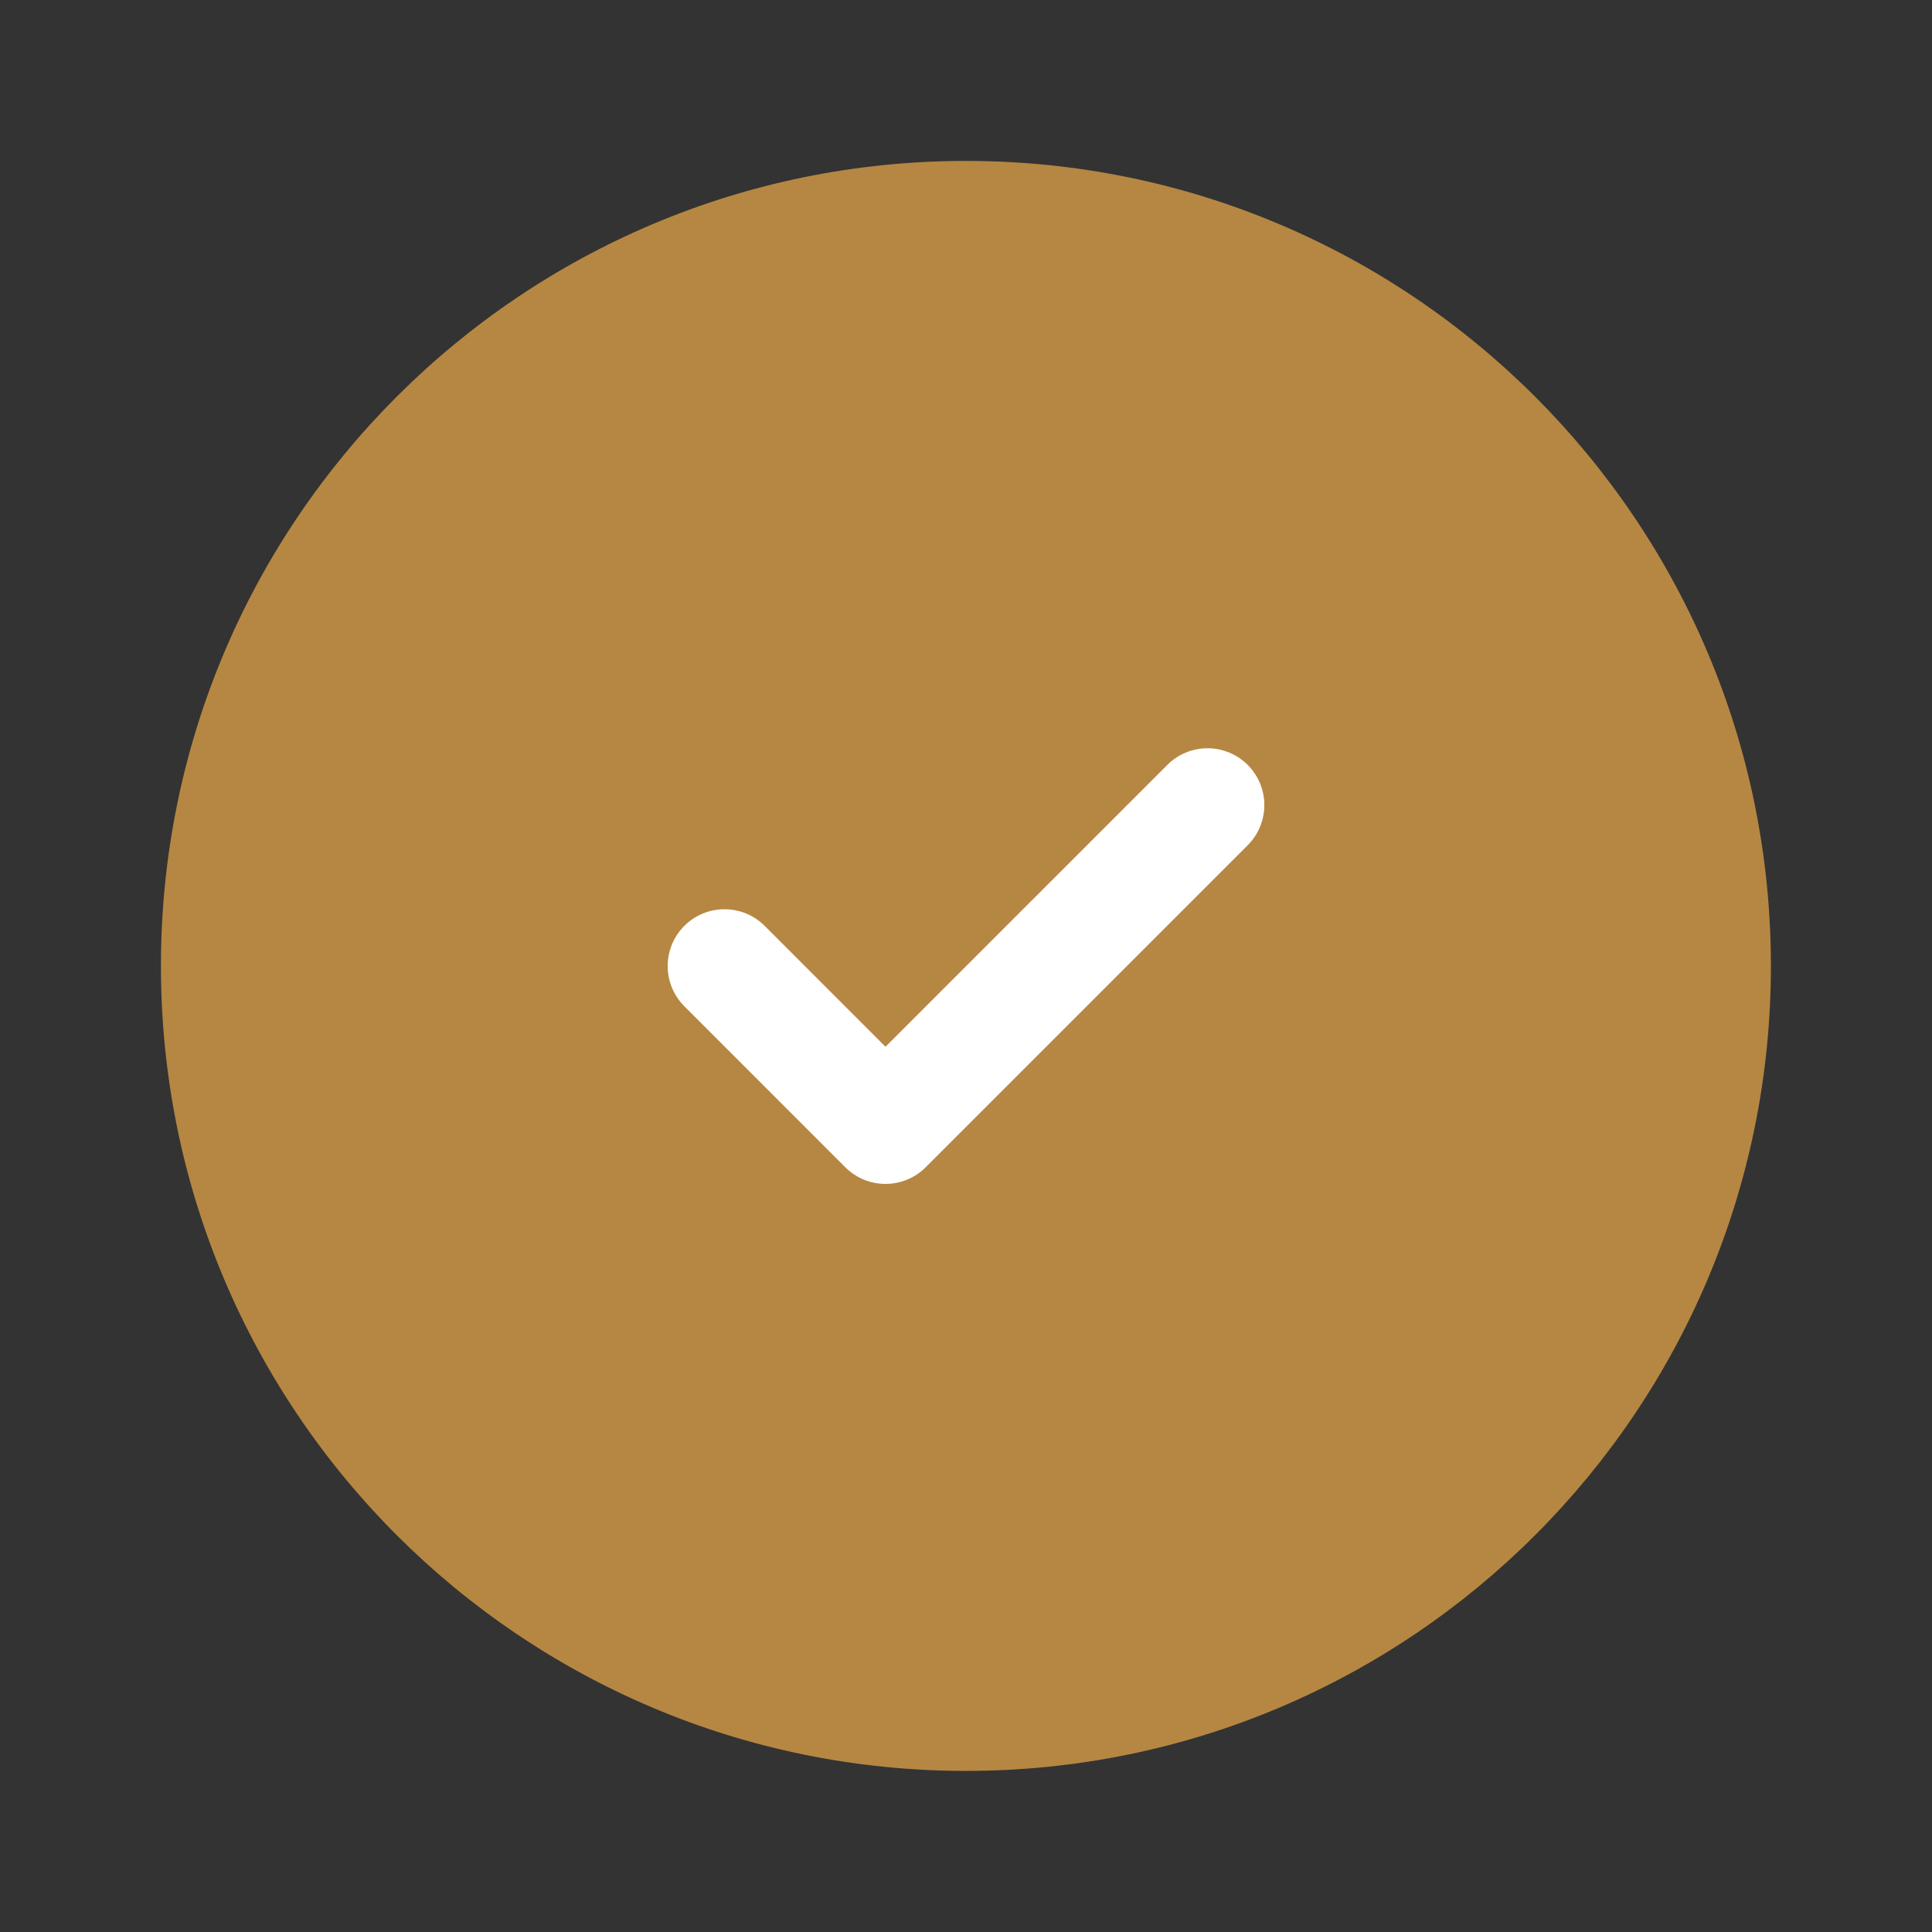
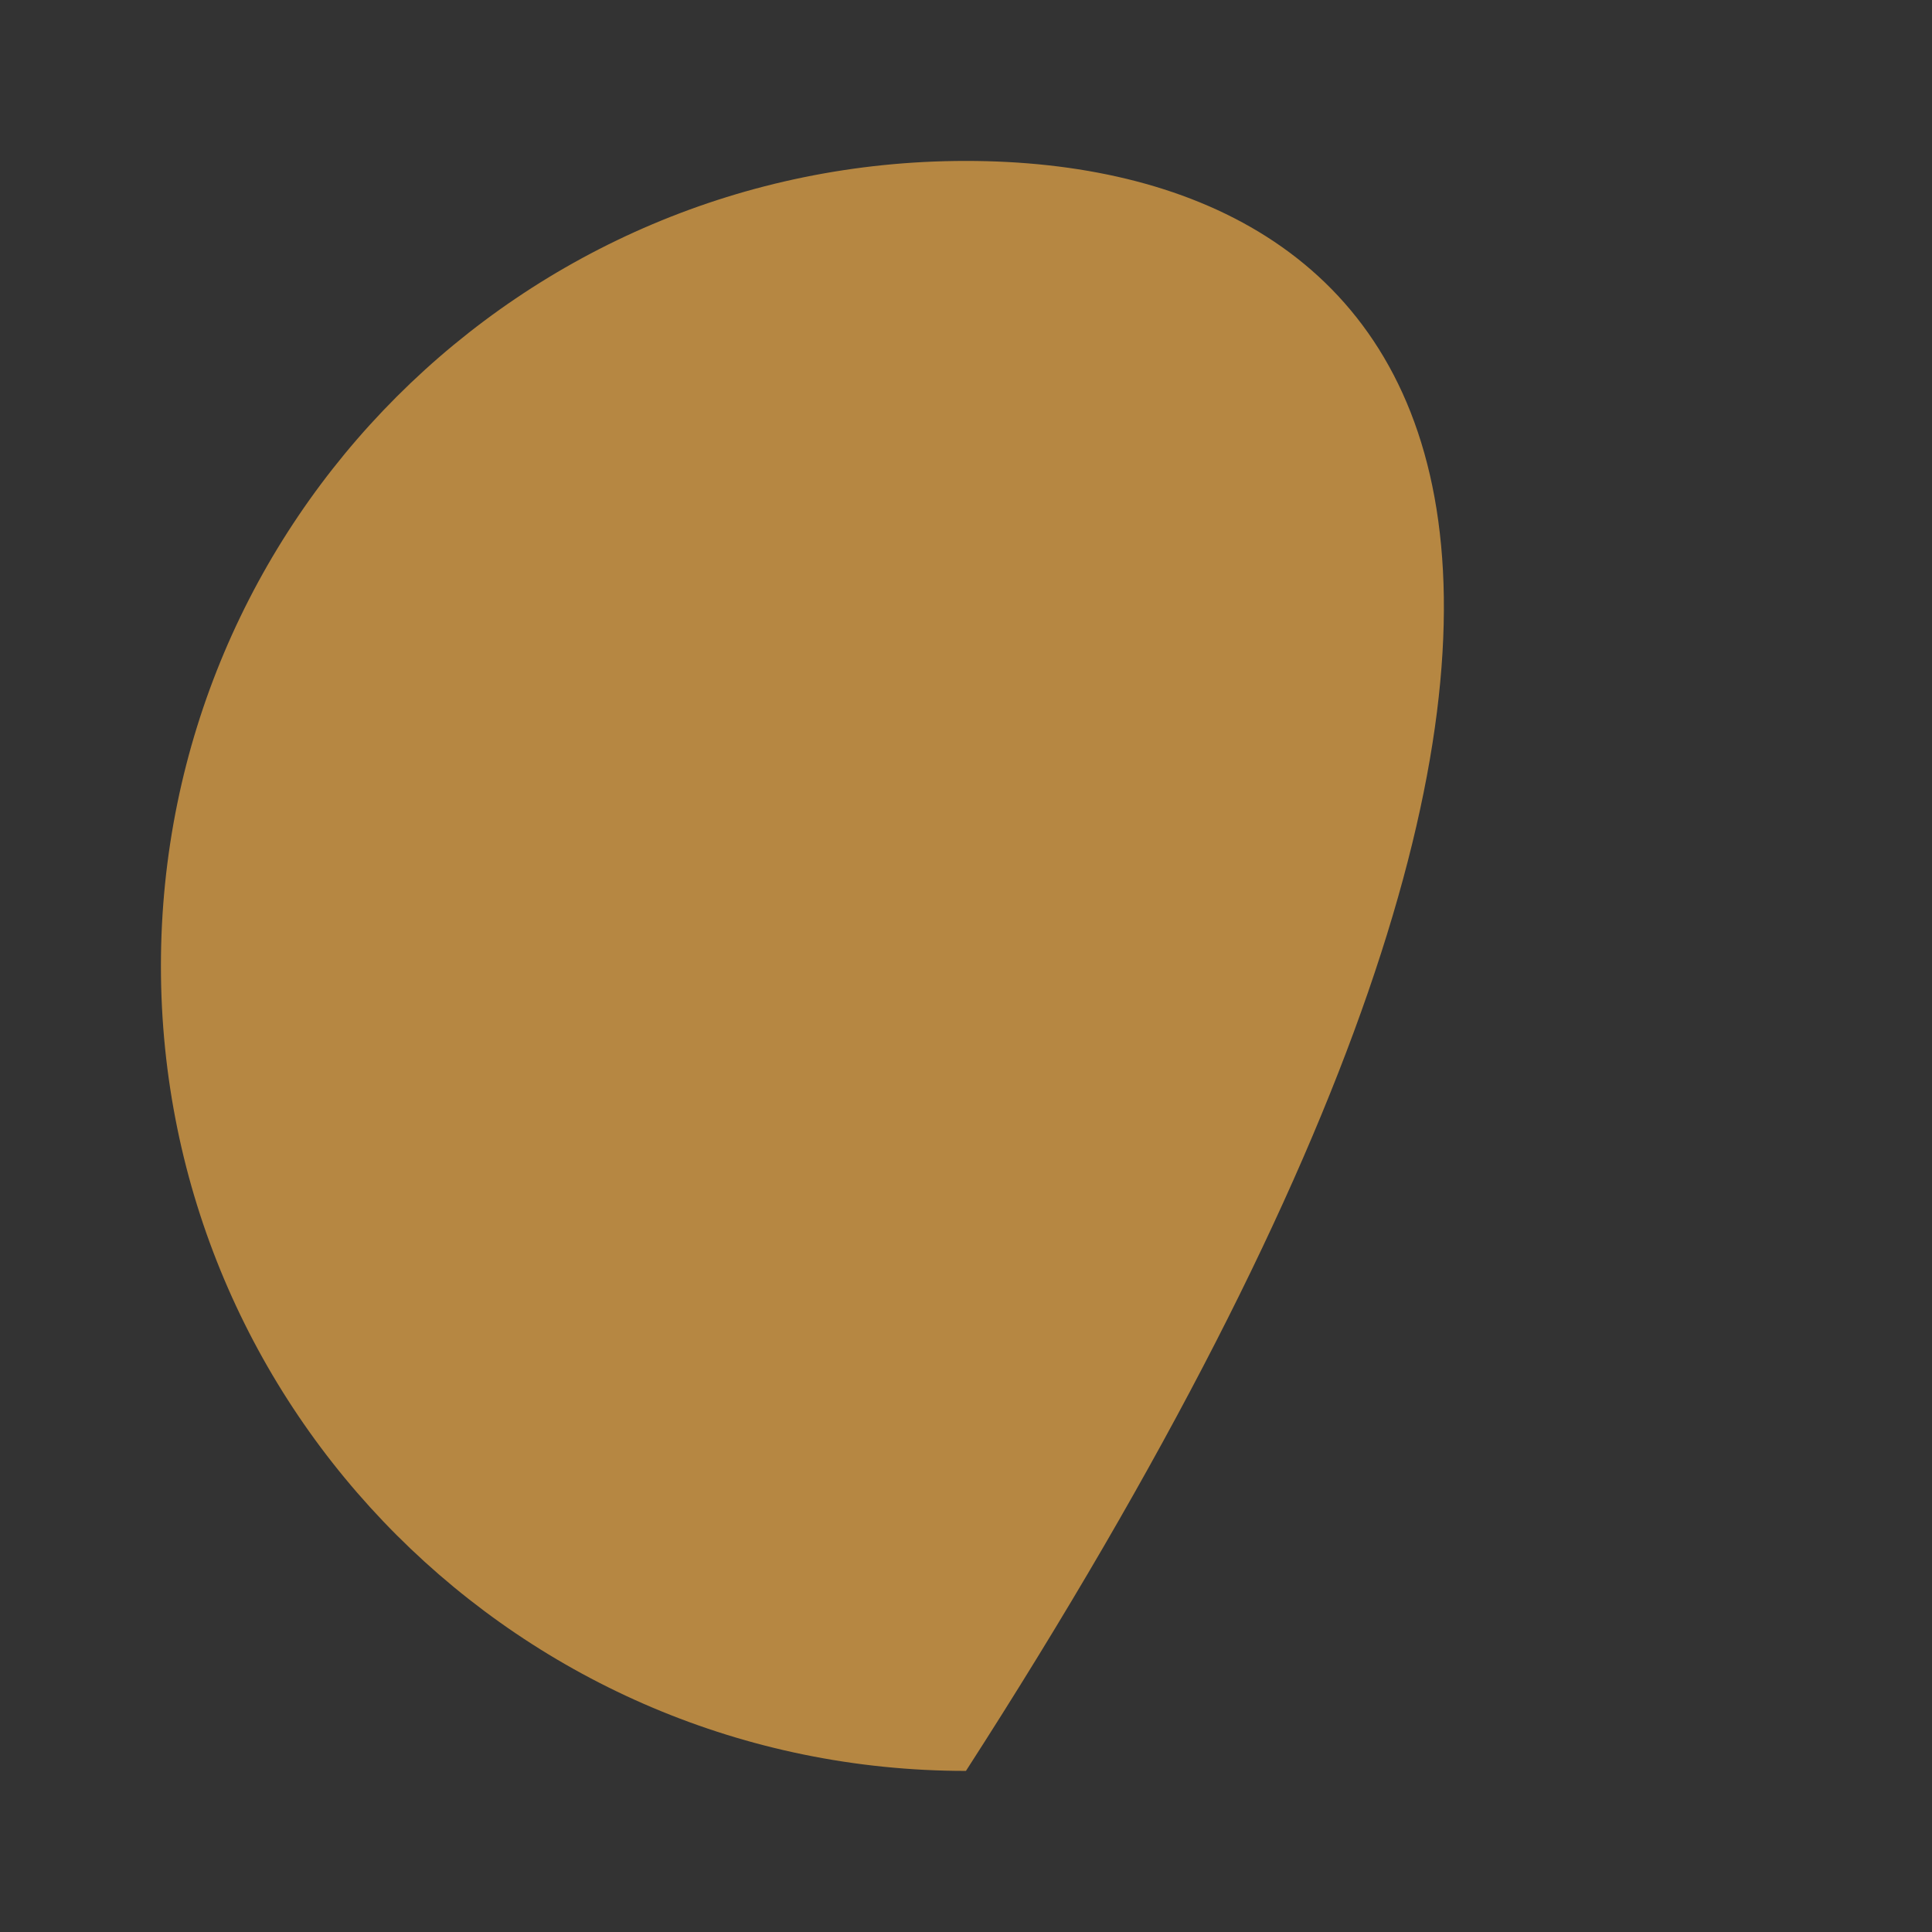
<svg xmlns="http://www.w3.org/2000/svg" width="34" height="34" viewBox="0 0 34 34" fill="none">
  <rect x="0" y="0" width="34" height="34" fill="#333333" stroke="none" />
-   <path d="M16.999 31.165C24.823 31.165 31.165 24.823 31.165 16.999C31.165 9.174 24.823 2.832 16.999 2.832C9.174 2.832 2.832 9.174 2.832 16.999C2.832 24.823 9.174 31.165 16.999 31.165Z" fill="#B68742" />
-   <path d="M12.75 17.001L15.583 19.835L21.25 14.168" stroke="white" stroke-width="2" stroke-linecap="round" stroke-linejoin="round" />
+   <path d="M16.999 31.165C31.165 9.174 24.823 2.832 16.999 2.832C9.174 2.832 2.832 9.174 2.832 16.999C2.832 24.823 9.174 31.165 16.999 31.165Z" fill="#B68742" />
</svg>